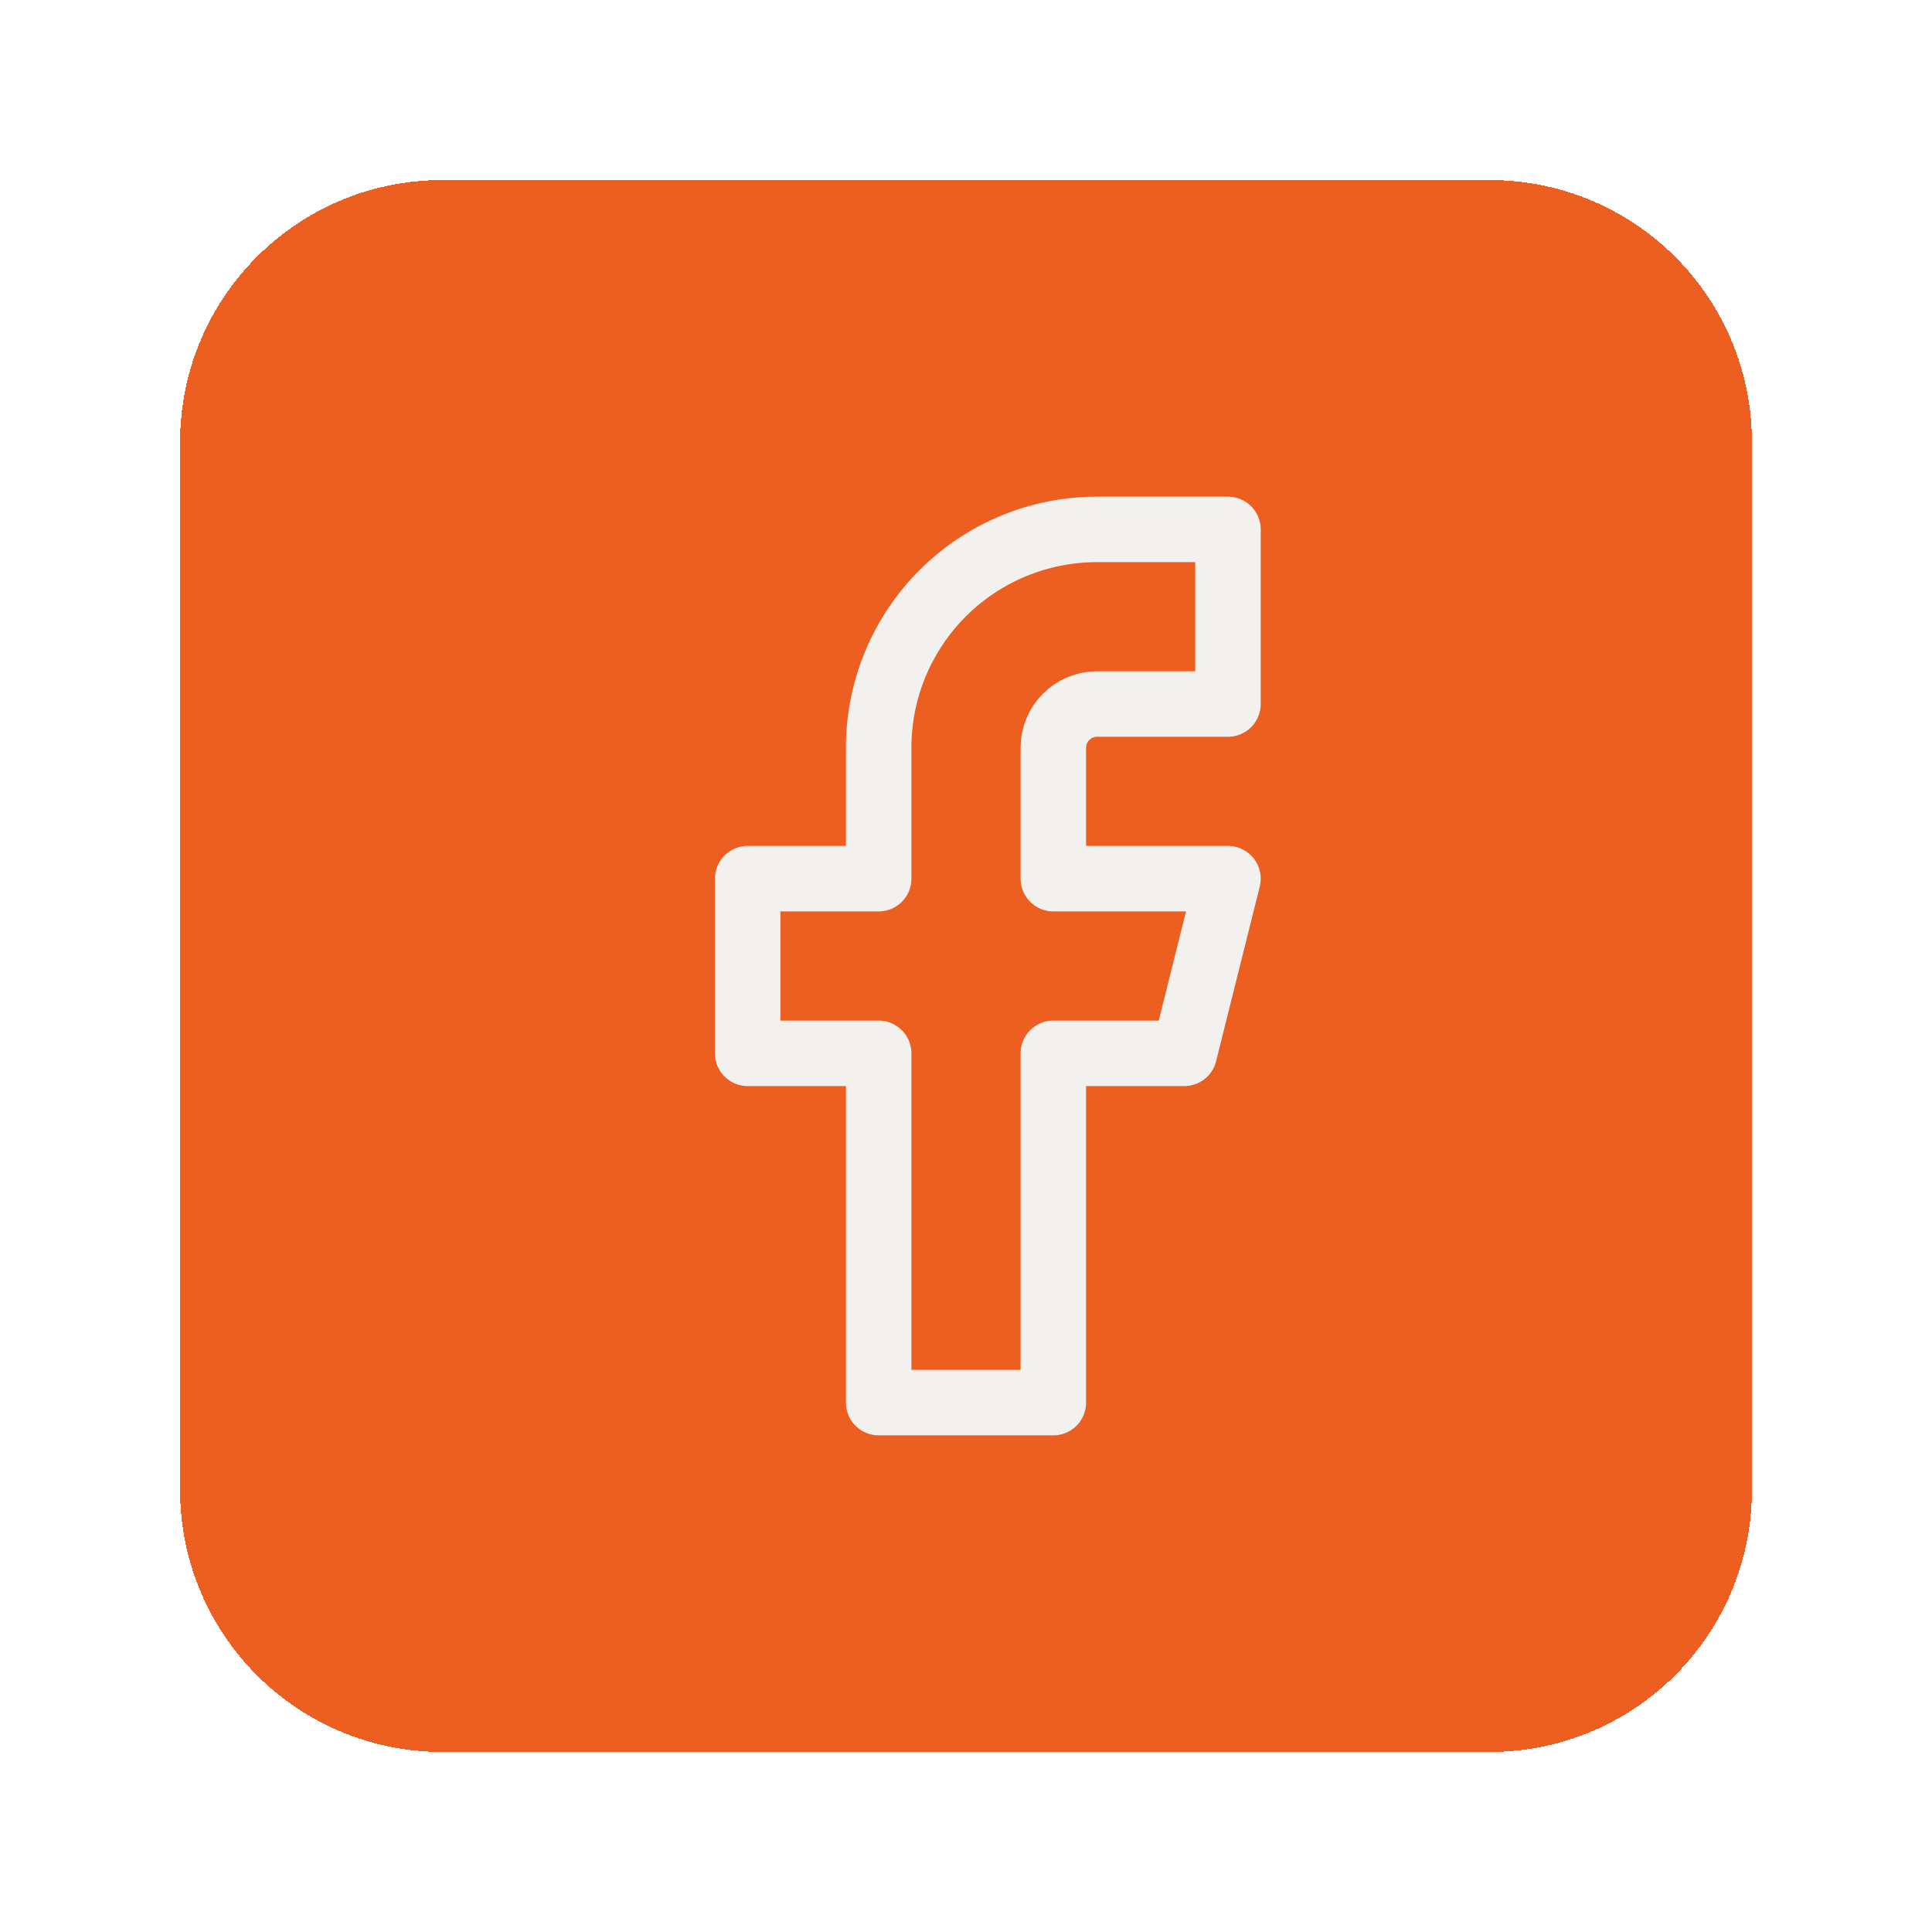
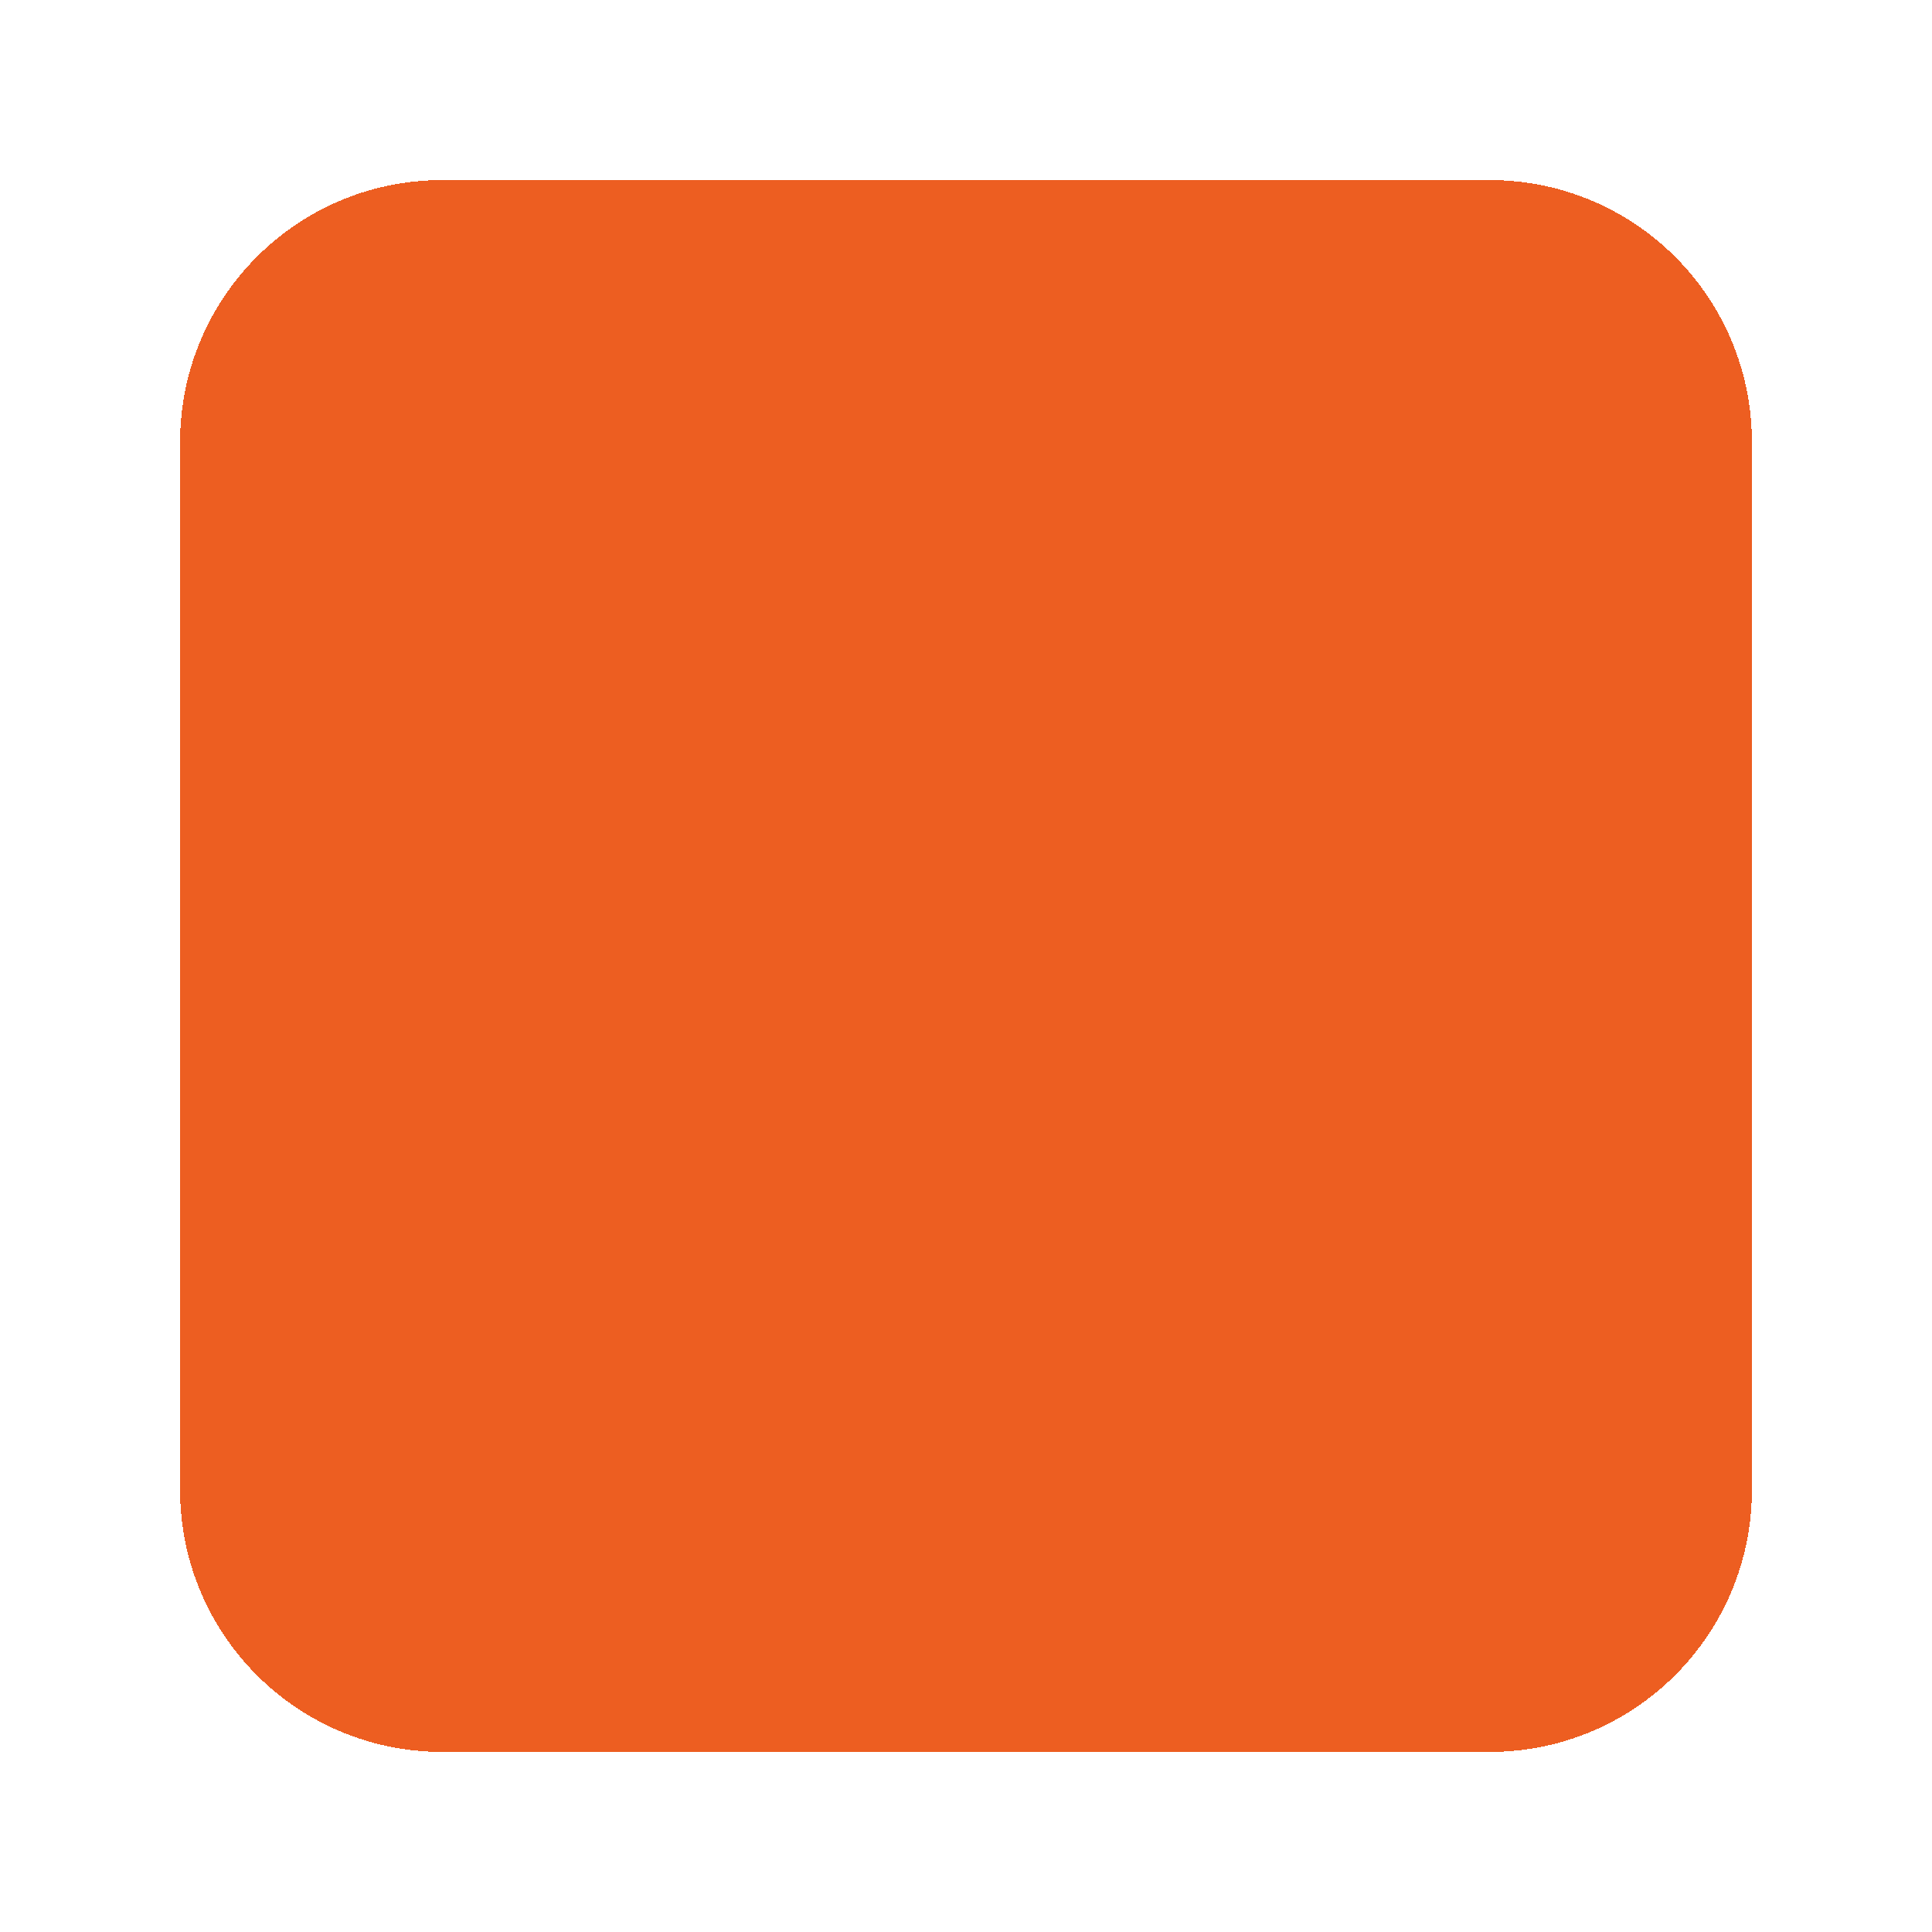
<svg xmlns="http://www.w3.org/2000/svg" width="59" height="59" viewBox="0 0 59 59" fill="none">
  <g filter="url(#filter0_d_19_208)">
    <path d="M5.5 9.5C5.5 5.082 9.082 1.5 13.5 1.5H45.5C49.918 1.5 53.5 5.082 53.5 9.5V41.5C53.5 45.918 49.918 49.5 45.5 49.5H13.5C9.082 49.5 5.5 45.918 5.5 41.5V9.5Z" fill="#ED5E21" shape-rendering="crispEdges" />
    <g clip-path="url(#clip0_19_208)">
-       <path d="M37.5 12.167H33.5C31.732 12.167 30.036 12.869 28.786 14.119C27.536 15.37 26.833 17.065 26.833 18.833V22.833H22.833V28.167H26.833V38.833H32.167V28.167H36.167L37.5 22.833H32.167V18.833C32.167 18.48 32.307 18.141 32.557 17.891C32.807 17.641 33.146 17.5 33.5 17.5H37.5V12.167Z" stroke="#F3F1ED" stroke-width="2" stroke-linecap="round" stroke-linejoin="round" />
-     </g>
+       </g>
  </g>
  <defs>
    <filter id="filter0_d_19_208" x="0.5" y="0.5" width="58" height="58" filterUnits="userSpaceOnUse" color-interpolation-filters="sRGB">
      <feFlood flood-opacity="0" result="BackgroundImageFix" />
      <feColorMatrix in="SourceAlpha" type="matrix" values="0 0 0 0 0 0 0 0 0 0 0 0 0 0 0 0 0 0 127 0" result="hardAlpha" />
      <feMorphology radius="1" operator="erode" in="SourceAlpha" result="effect1_dropShadow_19_208" />
      <feOffset dy="4" />
      <feGaussianBlur stdDeviation="3" />
      <feComposite in2="hardAlpha" operator="out" />
      <feColorMatrix type="matrix" values="0 0 0 0 0.349 0 0 0 0 0.373 0 0 0 0 0.208 0 0 0 0.1 0" />
      <feBlend mode="normal" in2="BackgroundImageFix" result="effect1_dropShadow_19_208" />
      <feBlend mode="normal" in="SourceGraphic" in2="effect1_dropShadow_19_208" result="shape" />
    </filter>
    <clipPath id="clip0_19_208">
      <rect width="32" height="32" fill="white" transform="translate(13.5 9.5)" />
    </clipPath>
  </defs>
</svg>